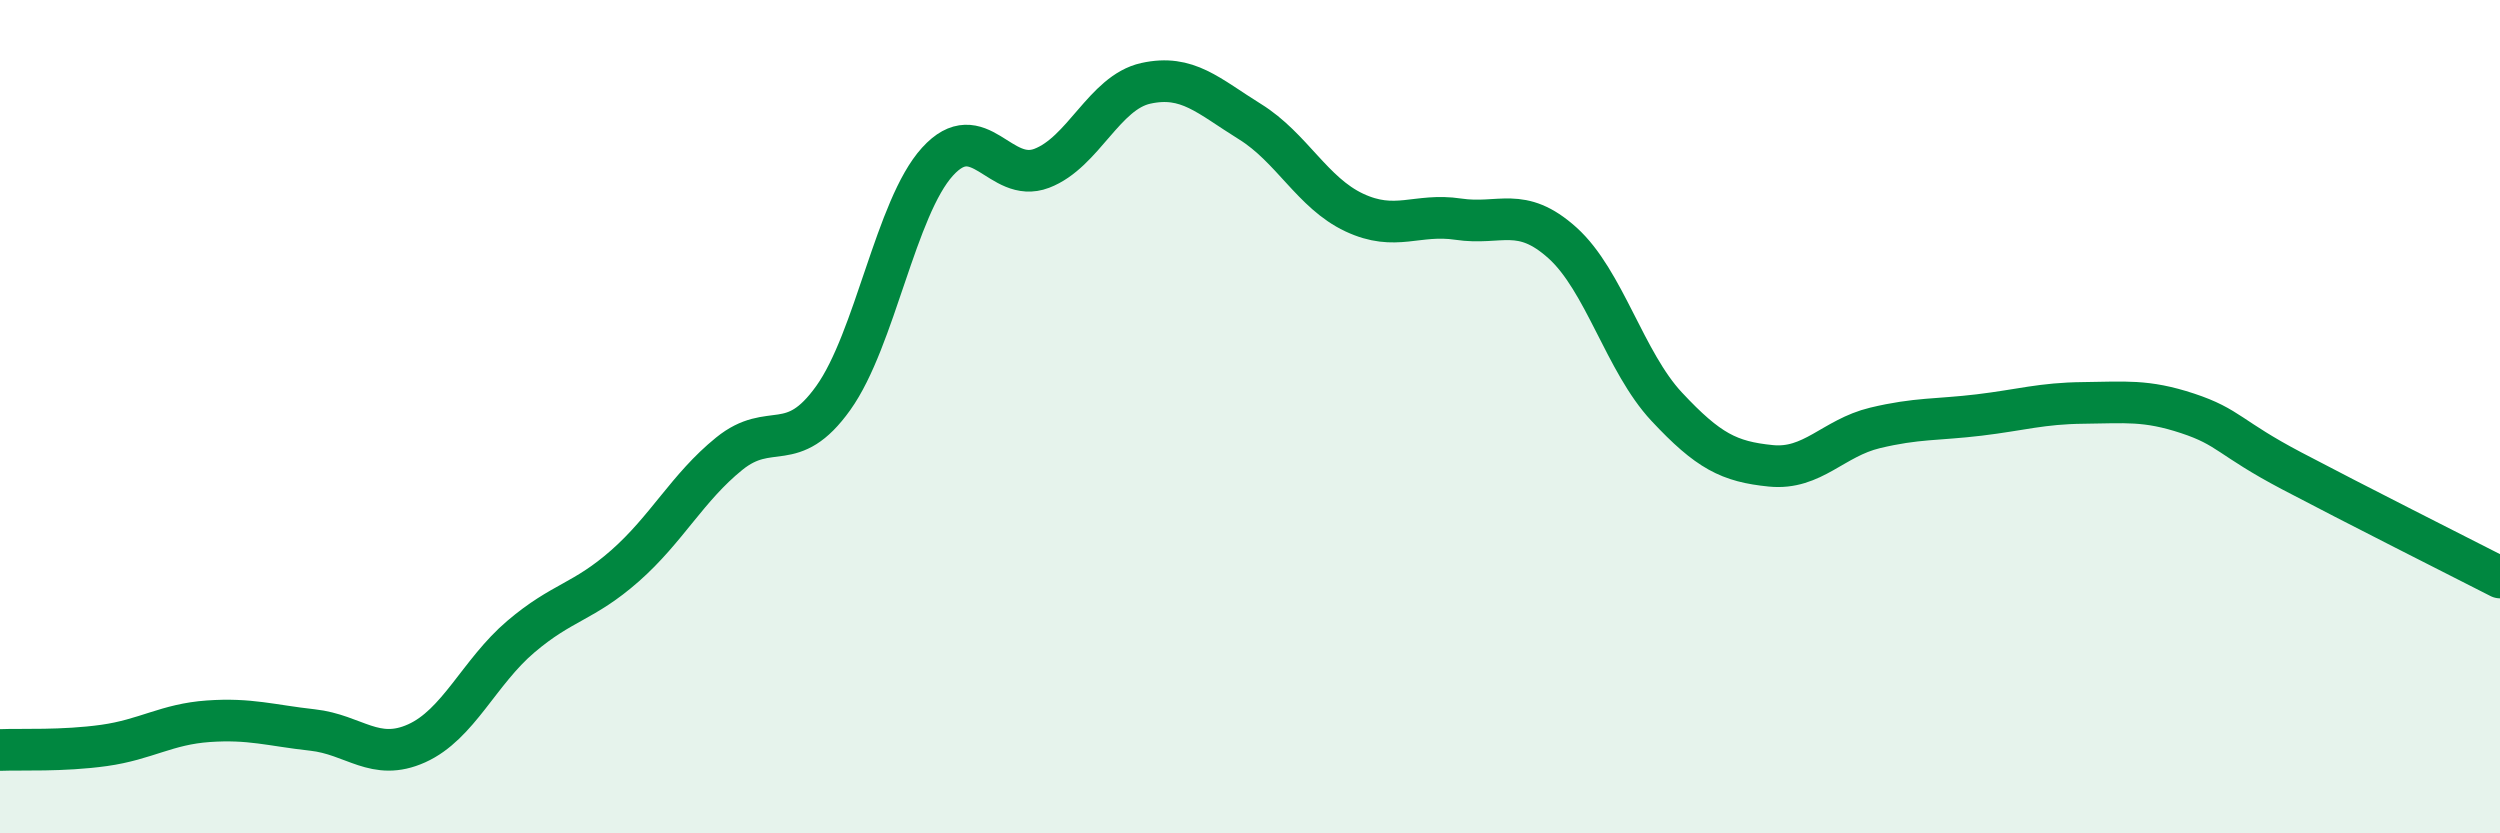
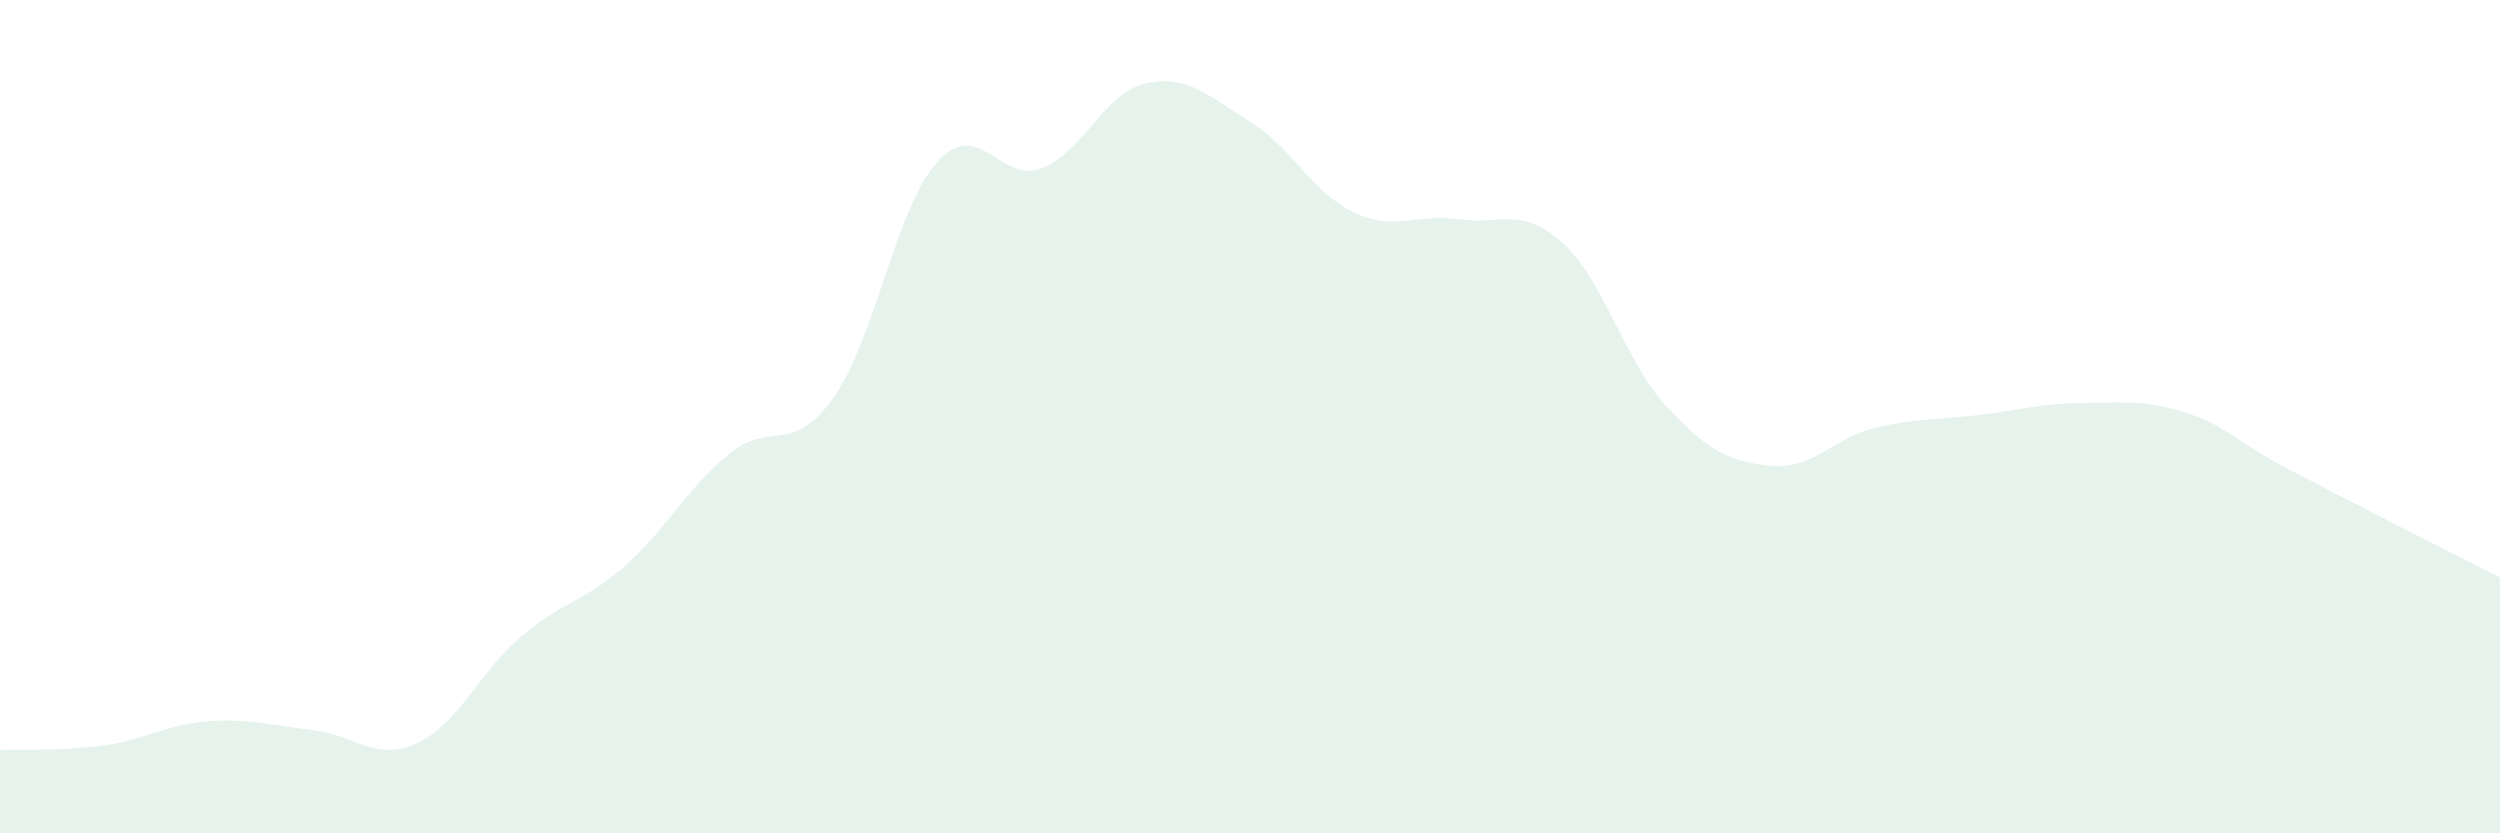
<svg xmlns="http://www.w3.org/2000/svg" width="60" height="20" viewBox="0 0 60 20">
  <path d="M 0,18 C 0.5,17.98 1.5,18.03 2.5,17.89 C 3.5,17.75 4,17.38 5,17.31 C 6,17.24 6.5,17.41 7.5,17.52 C 8.5,17.63 9,18.29 10,17.84 C 11,17.39 11.5,16.13 12.5,15.28 C 13.5,14.43 14,14.46 15,13.58 C 16,12.7 16.5,11.7 17.5,10.89 C 18.5,10.08 19,10.95 20,9.55 C 21,8.15 21.5,4.98 22.5,3.88 C 23.5,2.78 24,4.42 25,4.04 C 26,3.66 26.5,2.22 27.5,2 C 28.5,1.78 29,2.3 30,2.92 C 31,3.54 31.5,4.63 32.5,5.1 C 33.5,5.57 34,5.11 35,5.26 C 36,5.41 36.5,4.93 37.5,5.83 C 38.5,6.73 39,8.69 40,9.76 C 41,10.83 41.5,11.08 42.5,11.18 C 43.5,11.28 44,10.51 45,10.27 C 46,10.03 46.5,10.08 47.5,9.96 C 48.5,9.84 49,9.68 50,9.67 C 51,9.66 51.5,9.59 52.5,9.92 C 53.5,10.25 53.5,10.51 55,11.3 C 56.5,12.09 59,13.35 60,13.86L60 20L0 20Z" fill="#008740" opacity="0.1" stroke-linecap="round" stroke-linejoin="round" />
-   <path d="M 0,18 C 0.5,17.98 1.5,18.03 2.5,17.89 C 3.5,17.75 4,17.38 5,17.31 C 6,17.24 6.5,17.41 7.5,17.52 C 8.5,17.63 9,18.29 10,17.84 C 11,17.39 11.5,16.13 12.5,15.28 C 13.5,14.43 14,14.46 15,13.58 C 16,12.7 16.5,11.7 17.5,10.89 C 18.5,10.08 19,10.95 20,9.55 C 21,8.15 21.5,4.98 22.5,3.88 C 23.5,2.78 24,4.42 25,4.04 C 26,3.66 26.5,2.22 27.5,2 C 28.5,1.78 29,2.3 30,2.92 C 31,3.54 31.5,4.63 32.5,5.1 C 33.5,5.57 34,5.11 35,5.26 C 36,5.41 36.5,4.93 37.5,5.83 C 38.5,6.73 39,8.69 40,9.76 C 41,10.83 41.5,11.08 42.5,11.18 C 43.5,11.28 44,10.51 45,10.27 C 46,10.03 46.5,10.08 47.5,9.96 C 48.5,9.84 49,9.68 50,9.67 C 51,9.66 51.5,9.59 52.5,9.92 C 53.5,10.25 53.5,10.51 55,11.3 C 56.5,12.09 59,13.35 60,13.86" stroke="#008740" stroke-width="1" fill="none" stroke-linecap="round" stroke-linejoin="round" />
</svg>